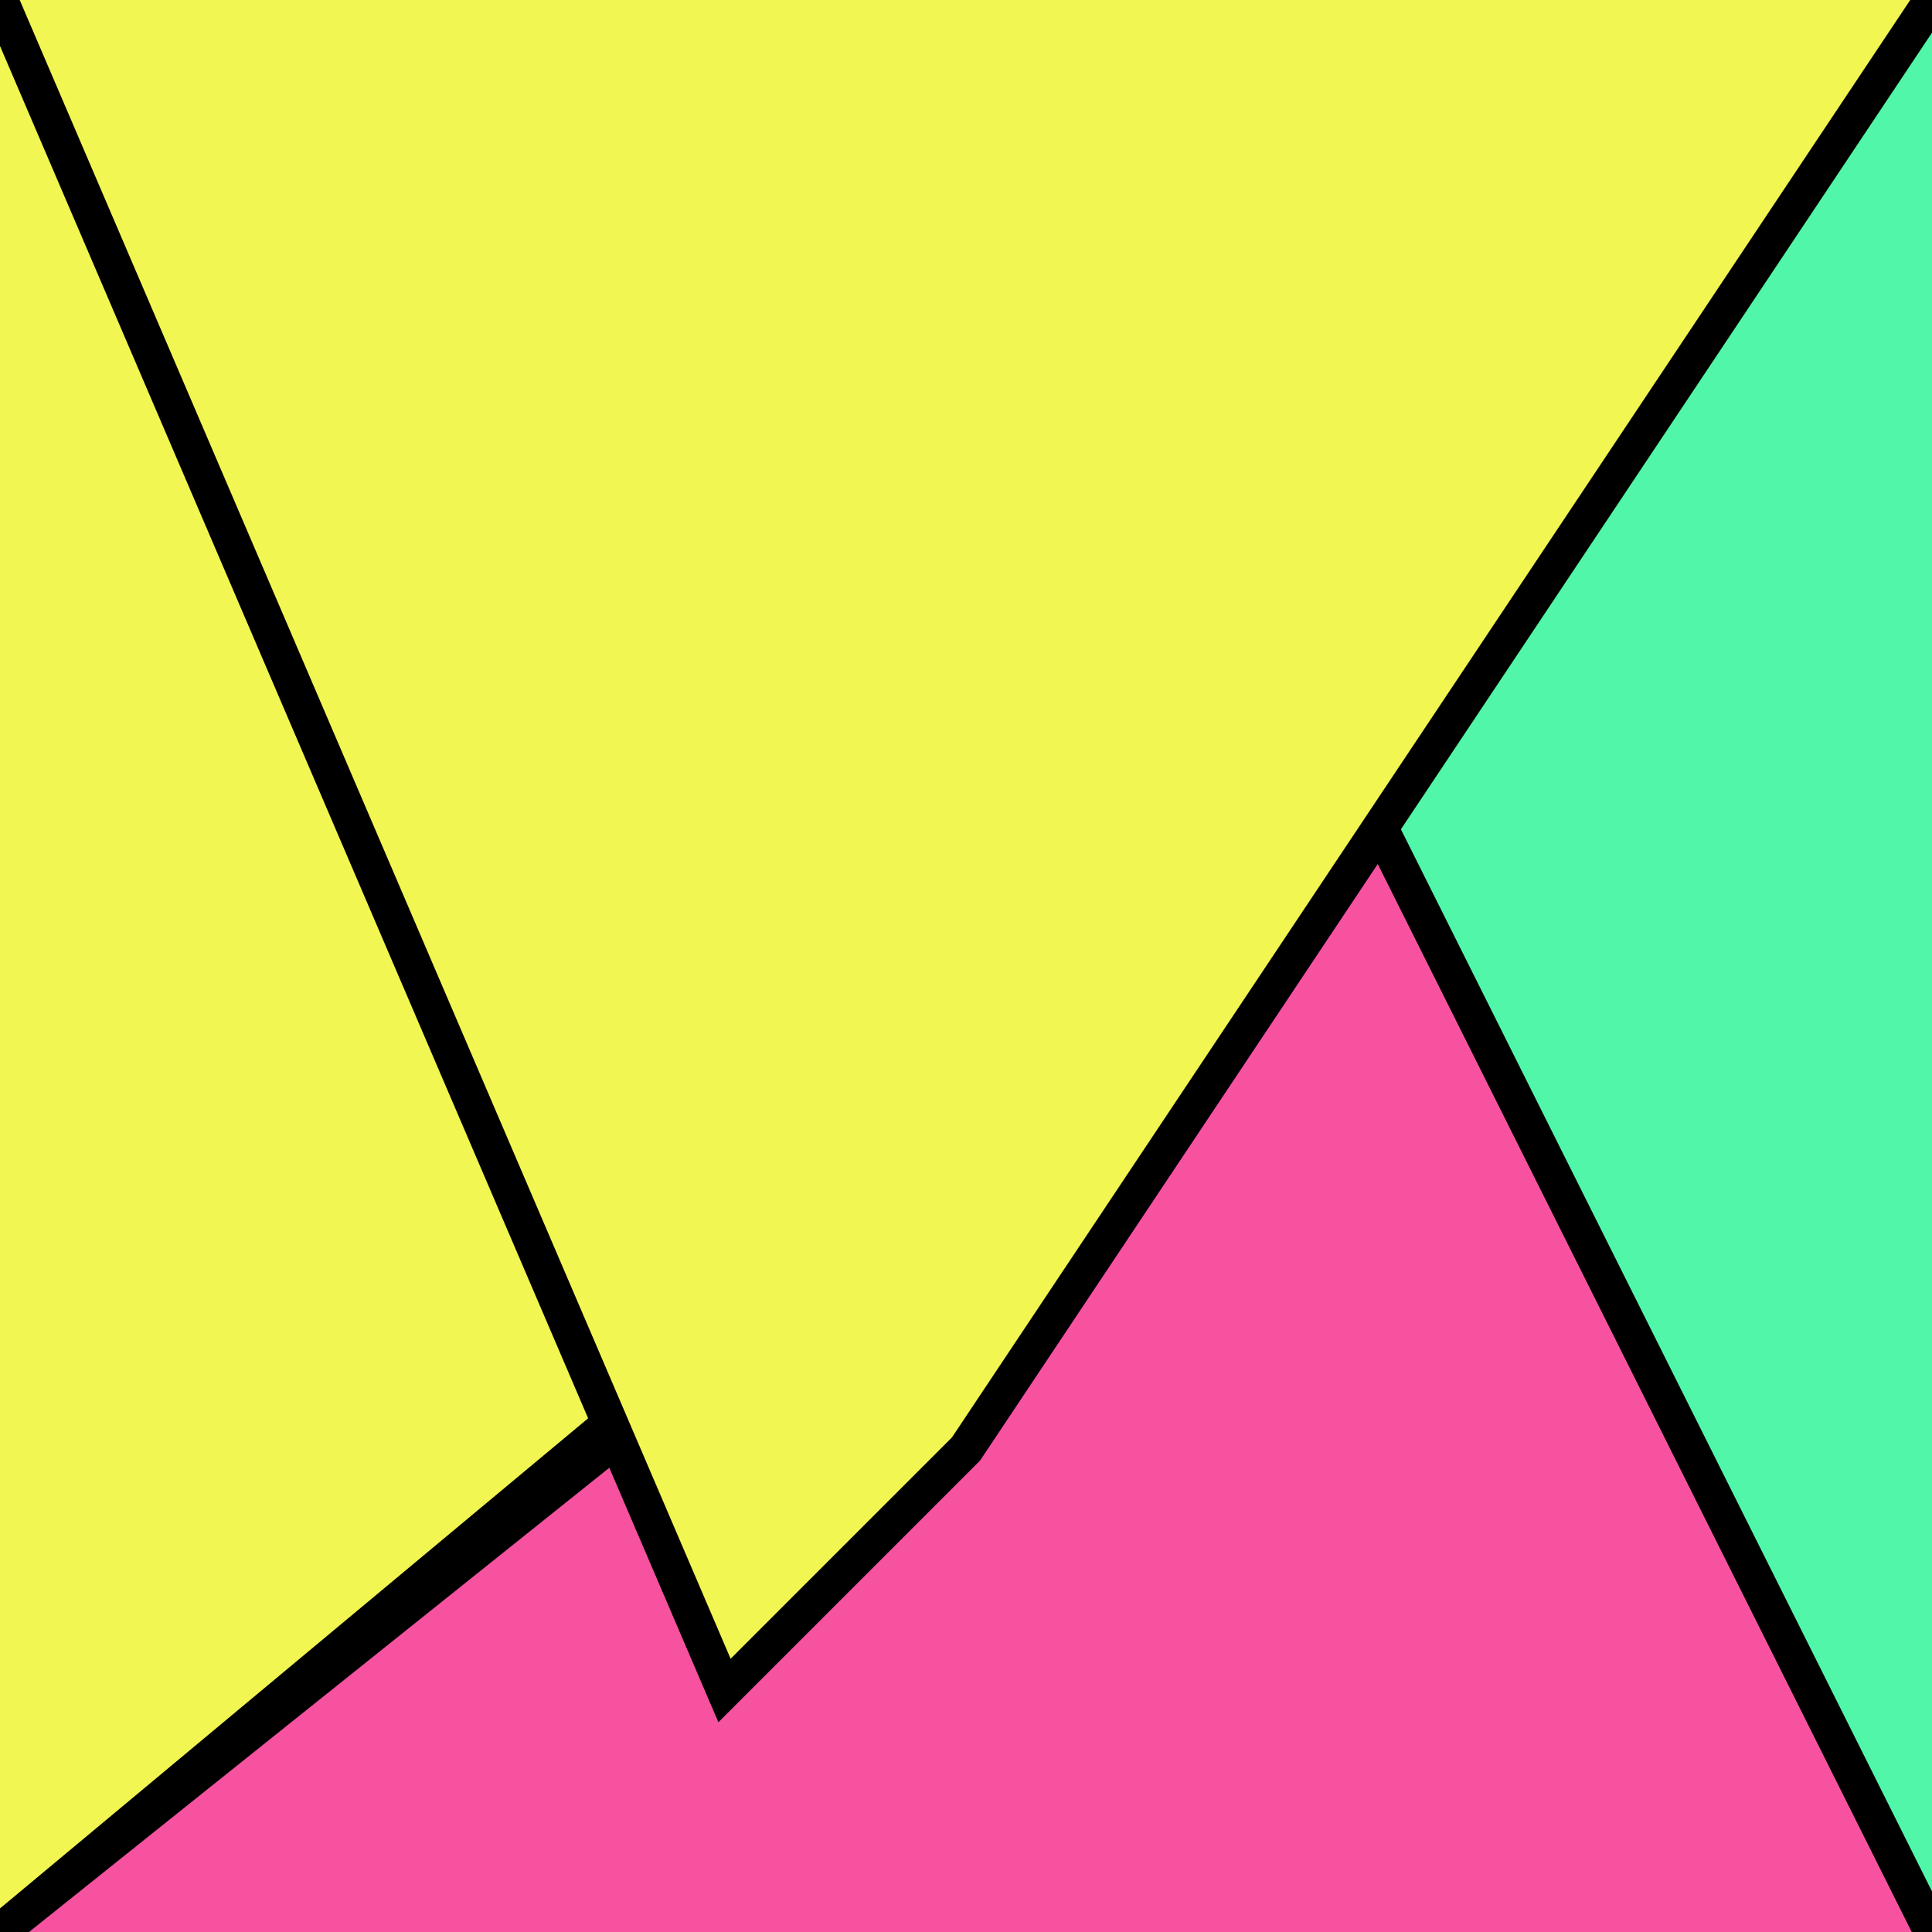
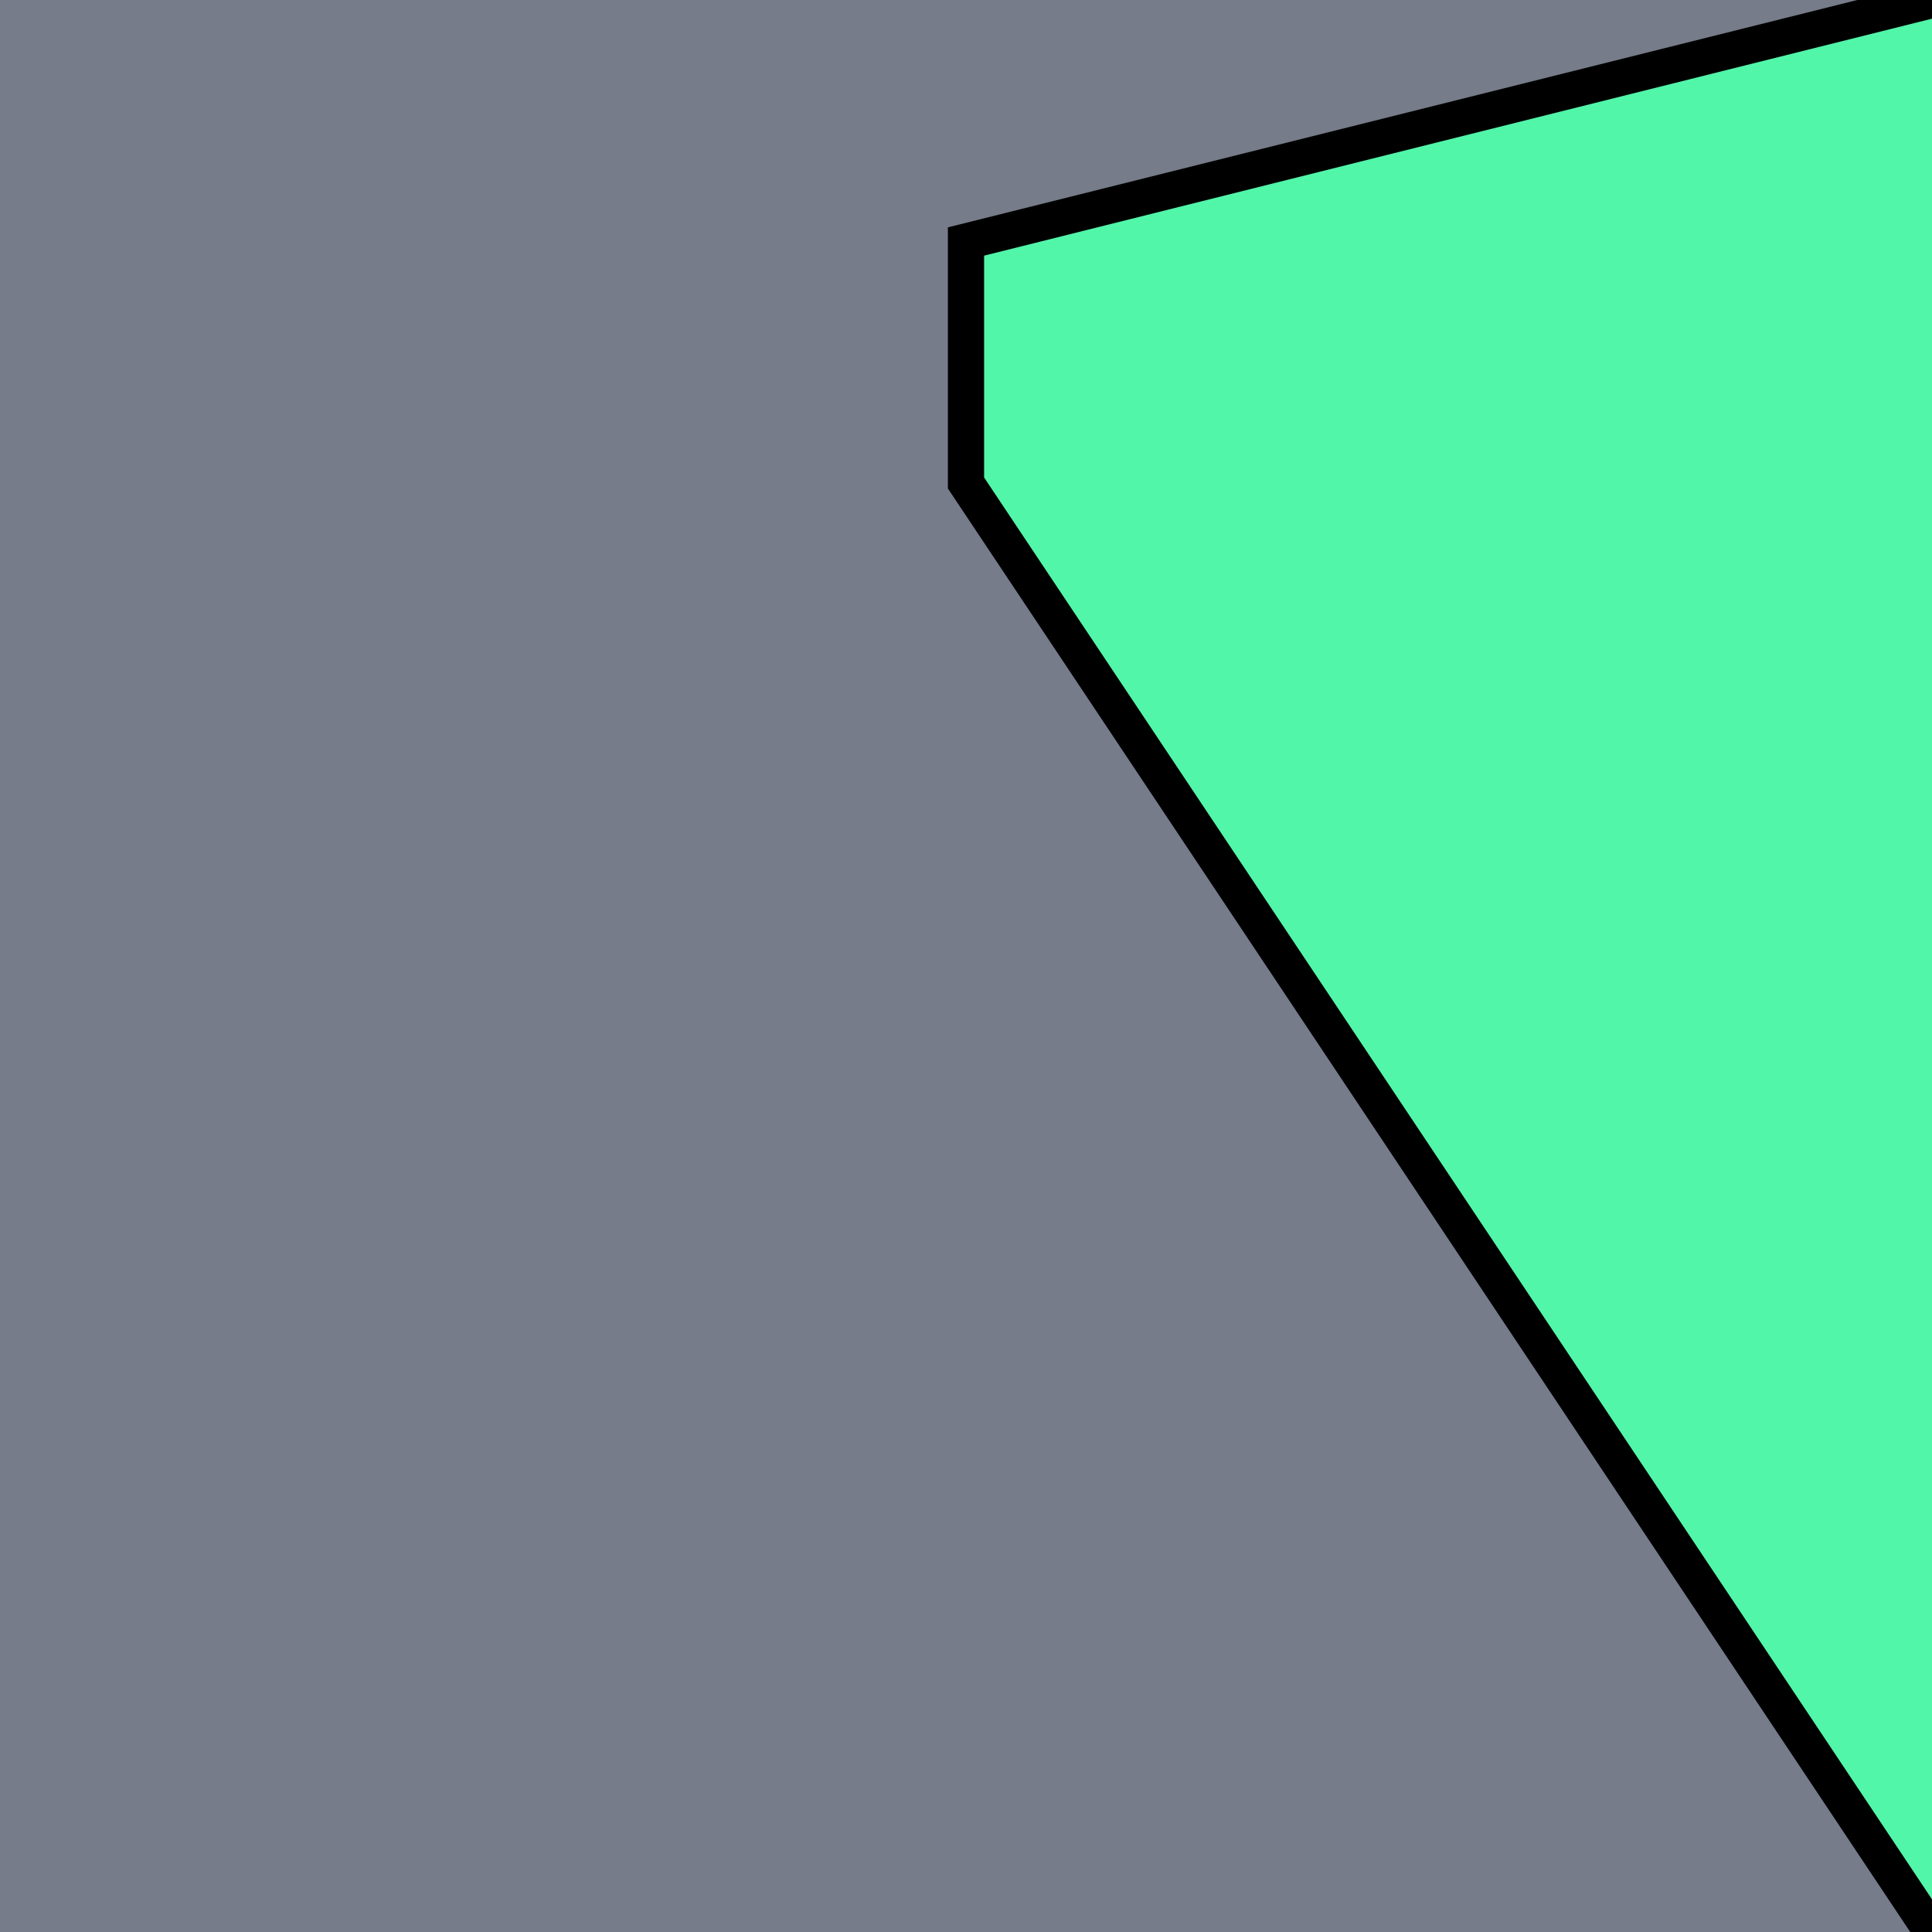
<svg xmlns="http://www.w3.org/2000/svg" version="1.0" viewBox="0 0 8 8">
  <style type="text/css">
polyline{stroke:#000;stroke-width:0.15}
</style>
  <rect fill="#767C89" width="100%" height="100%" />
-   <polyline fill="#F2F652" points="0,8 6,3 6,4 0,0 " />
  <polyline fill="#52F6A8" points="8,0 4,1 4,2 8,8 " />
-   <polyline fill="#F652A0" points="8,8 5,2 5,4 0,8 " />
-   <polyline fill="#F2F652" points="0,0 3,7 4,6 8,0 " />
</svg>